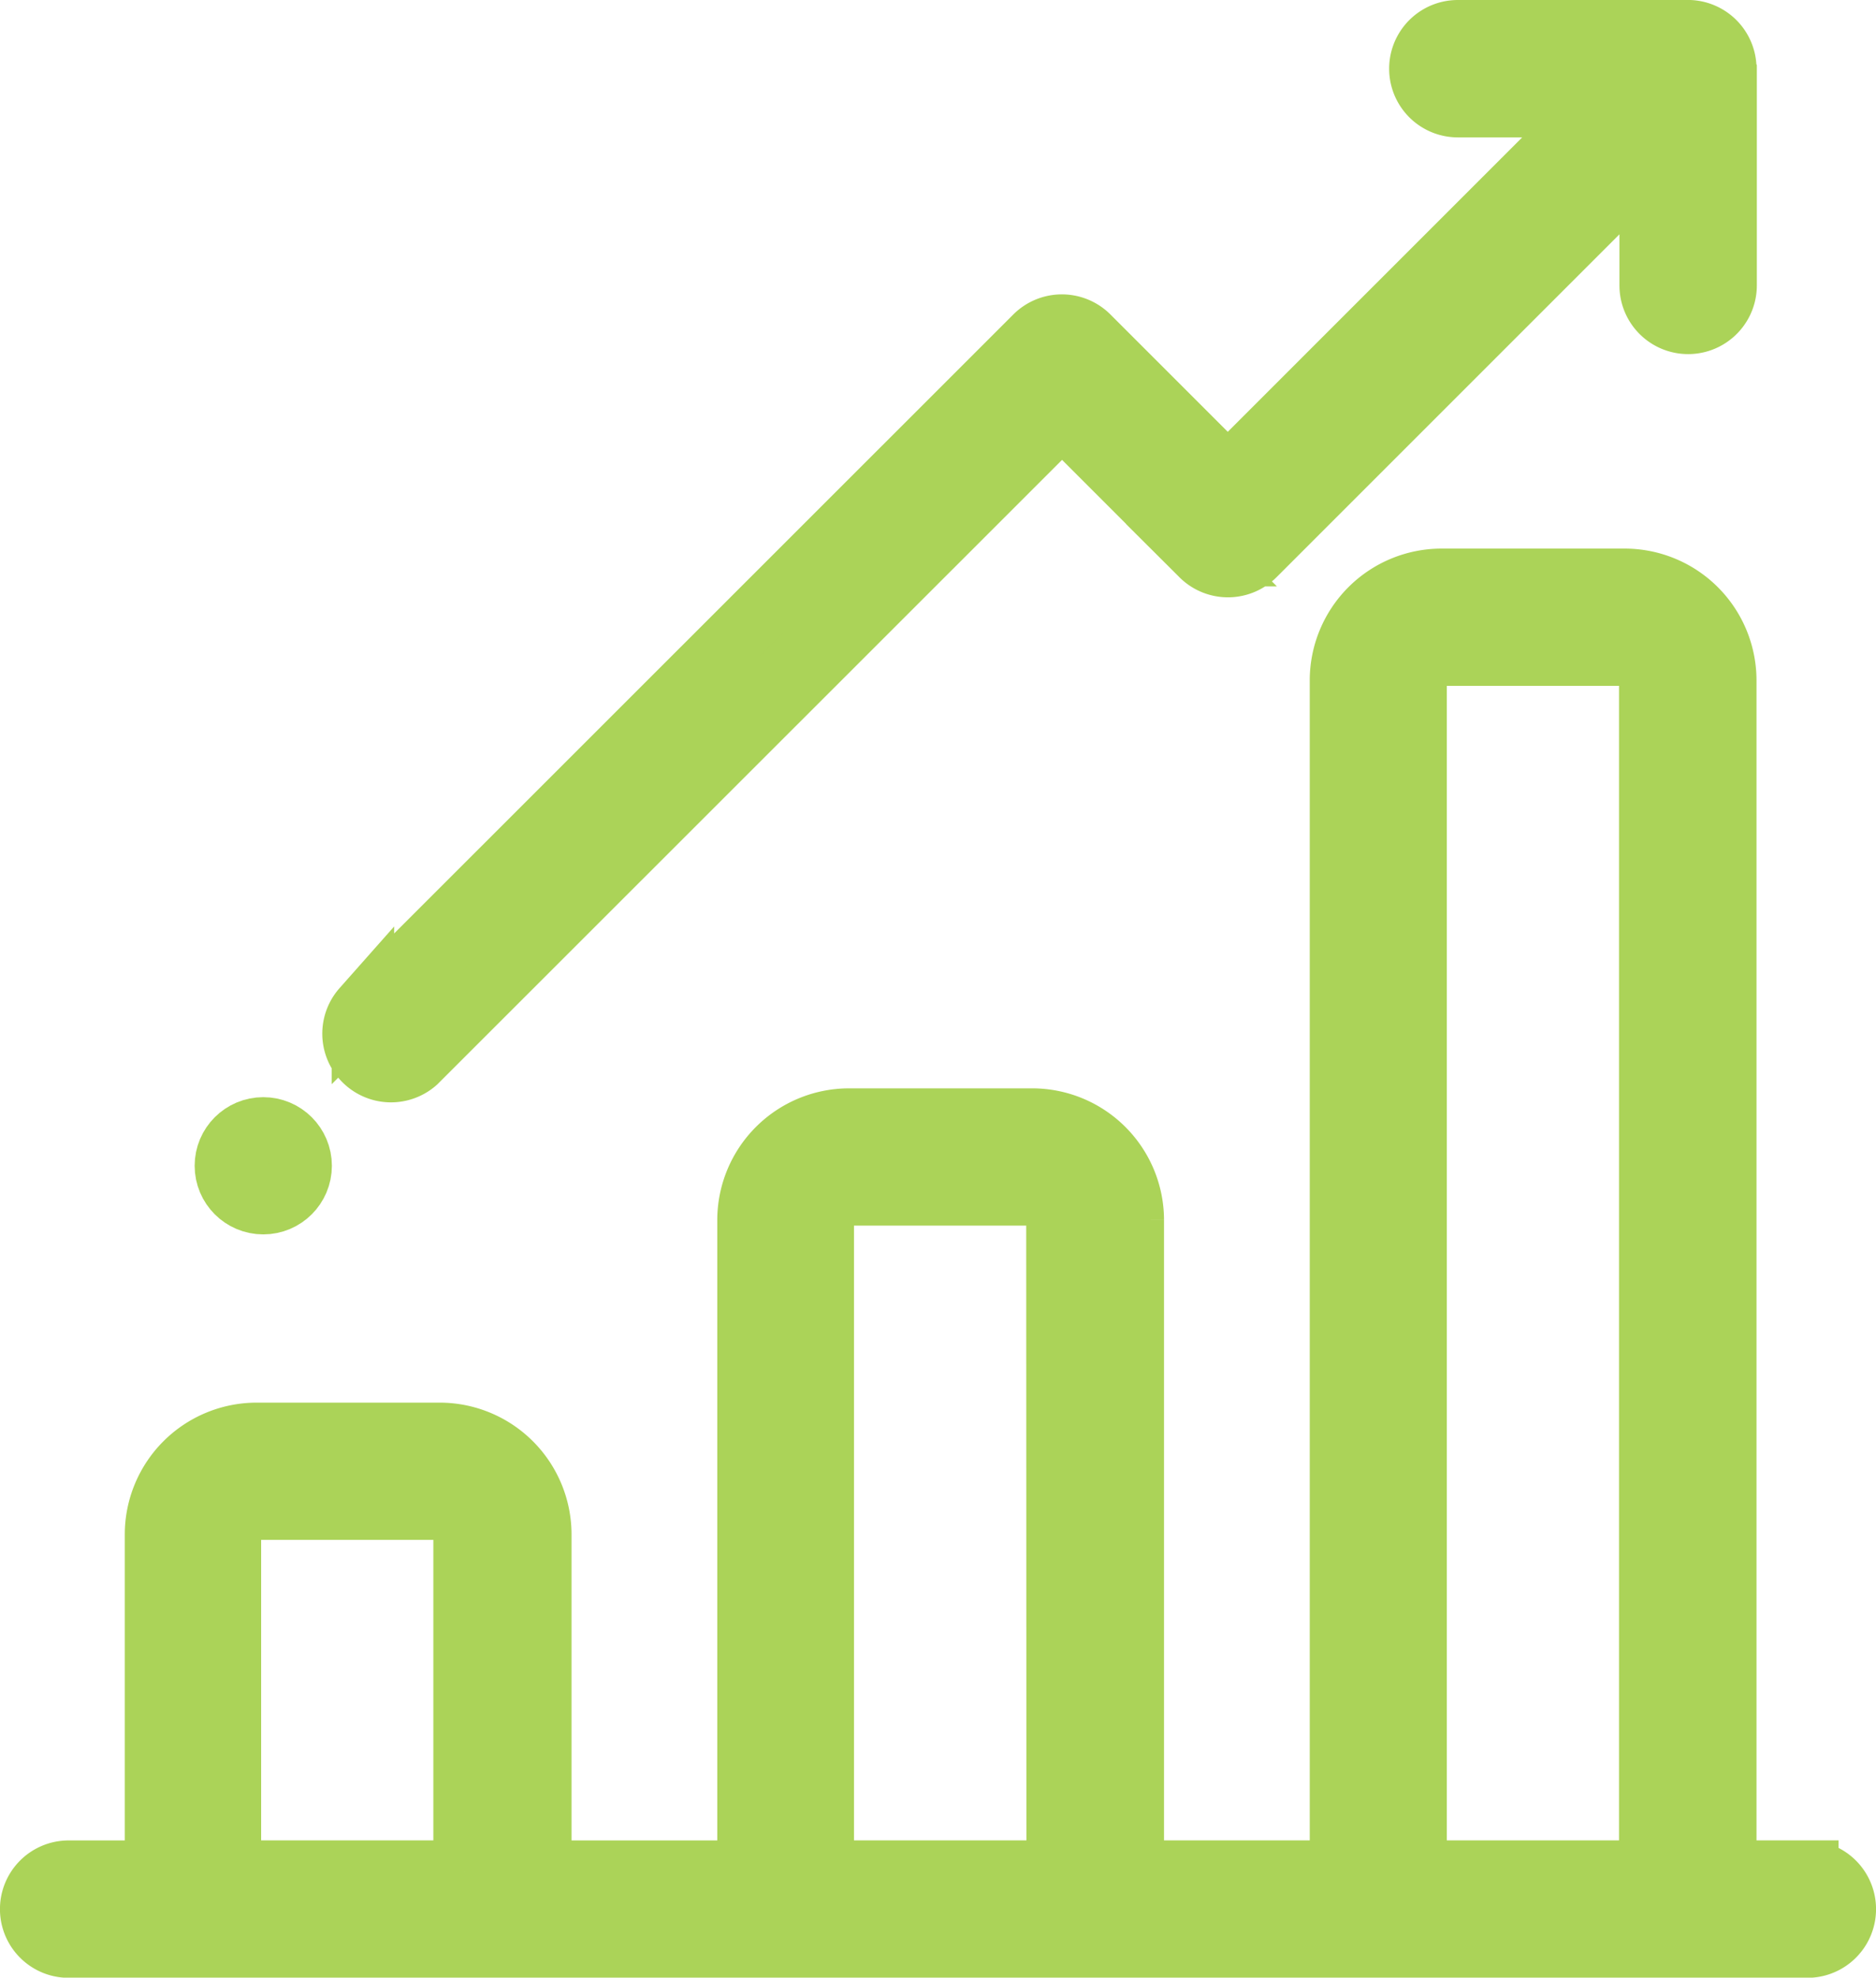
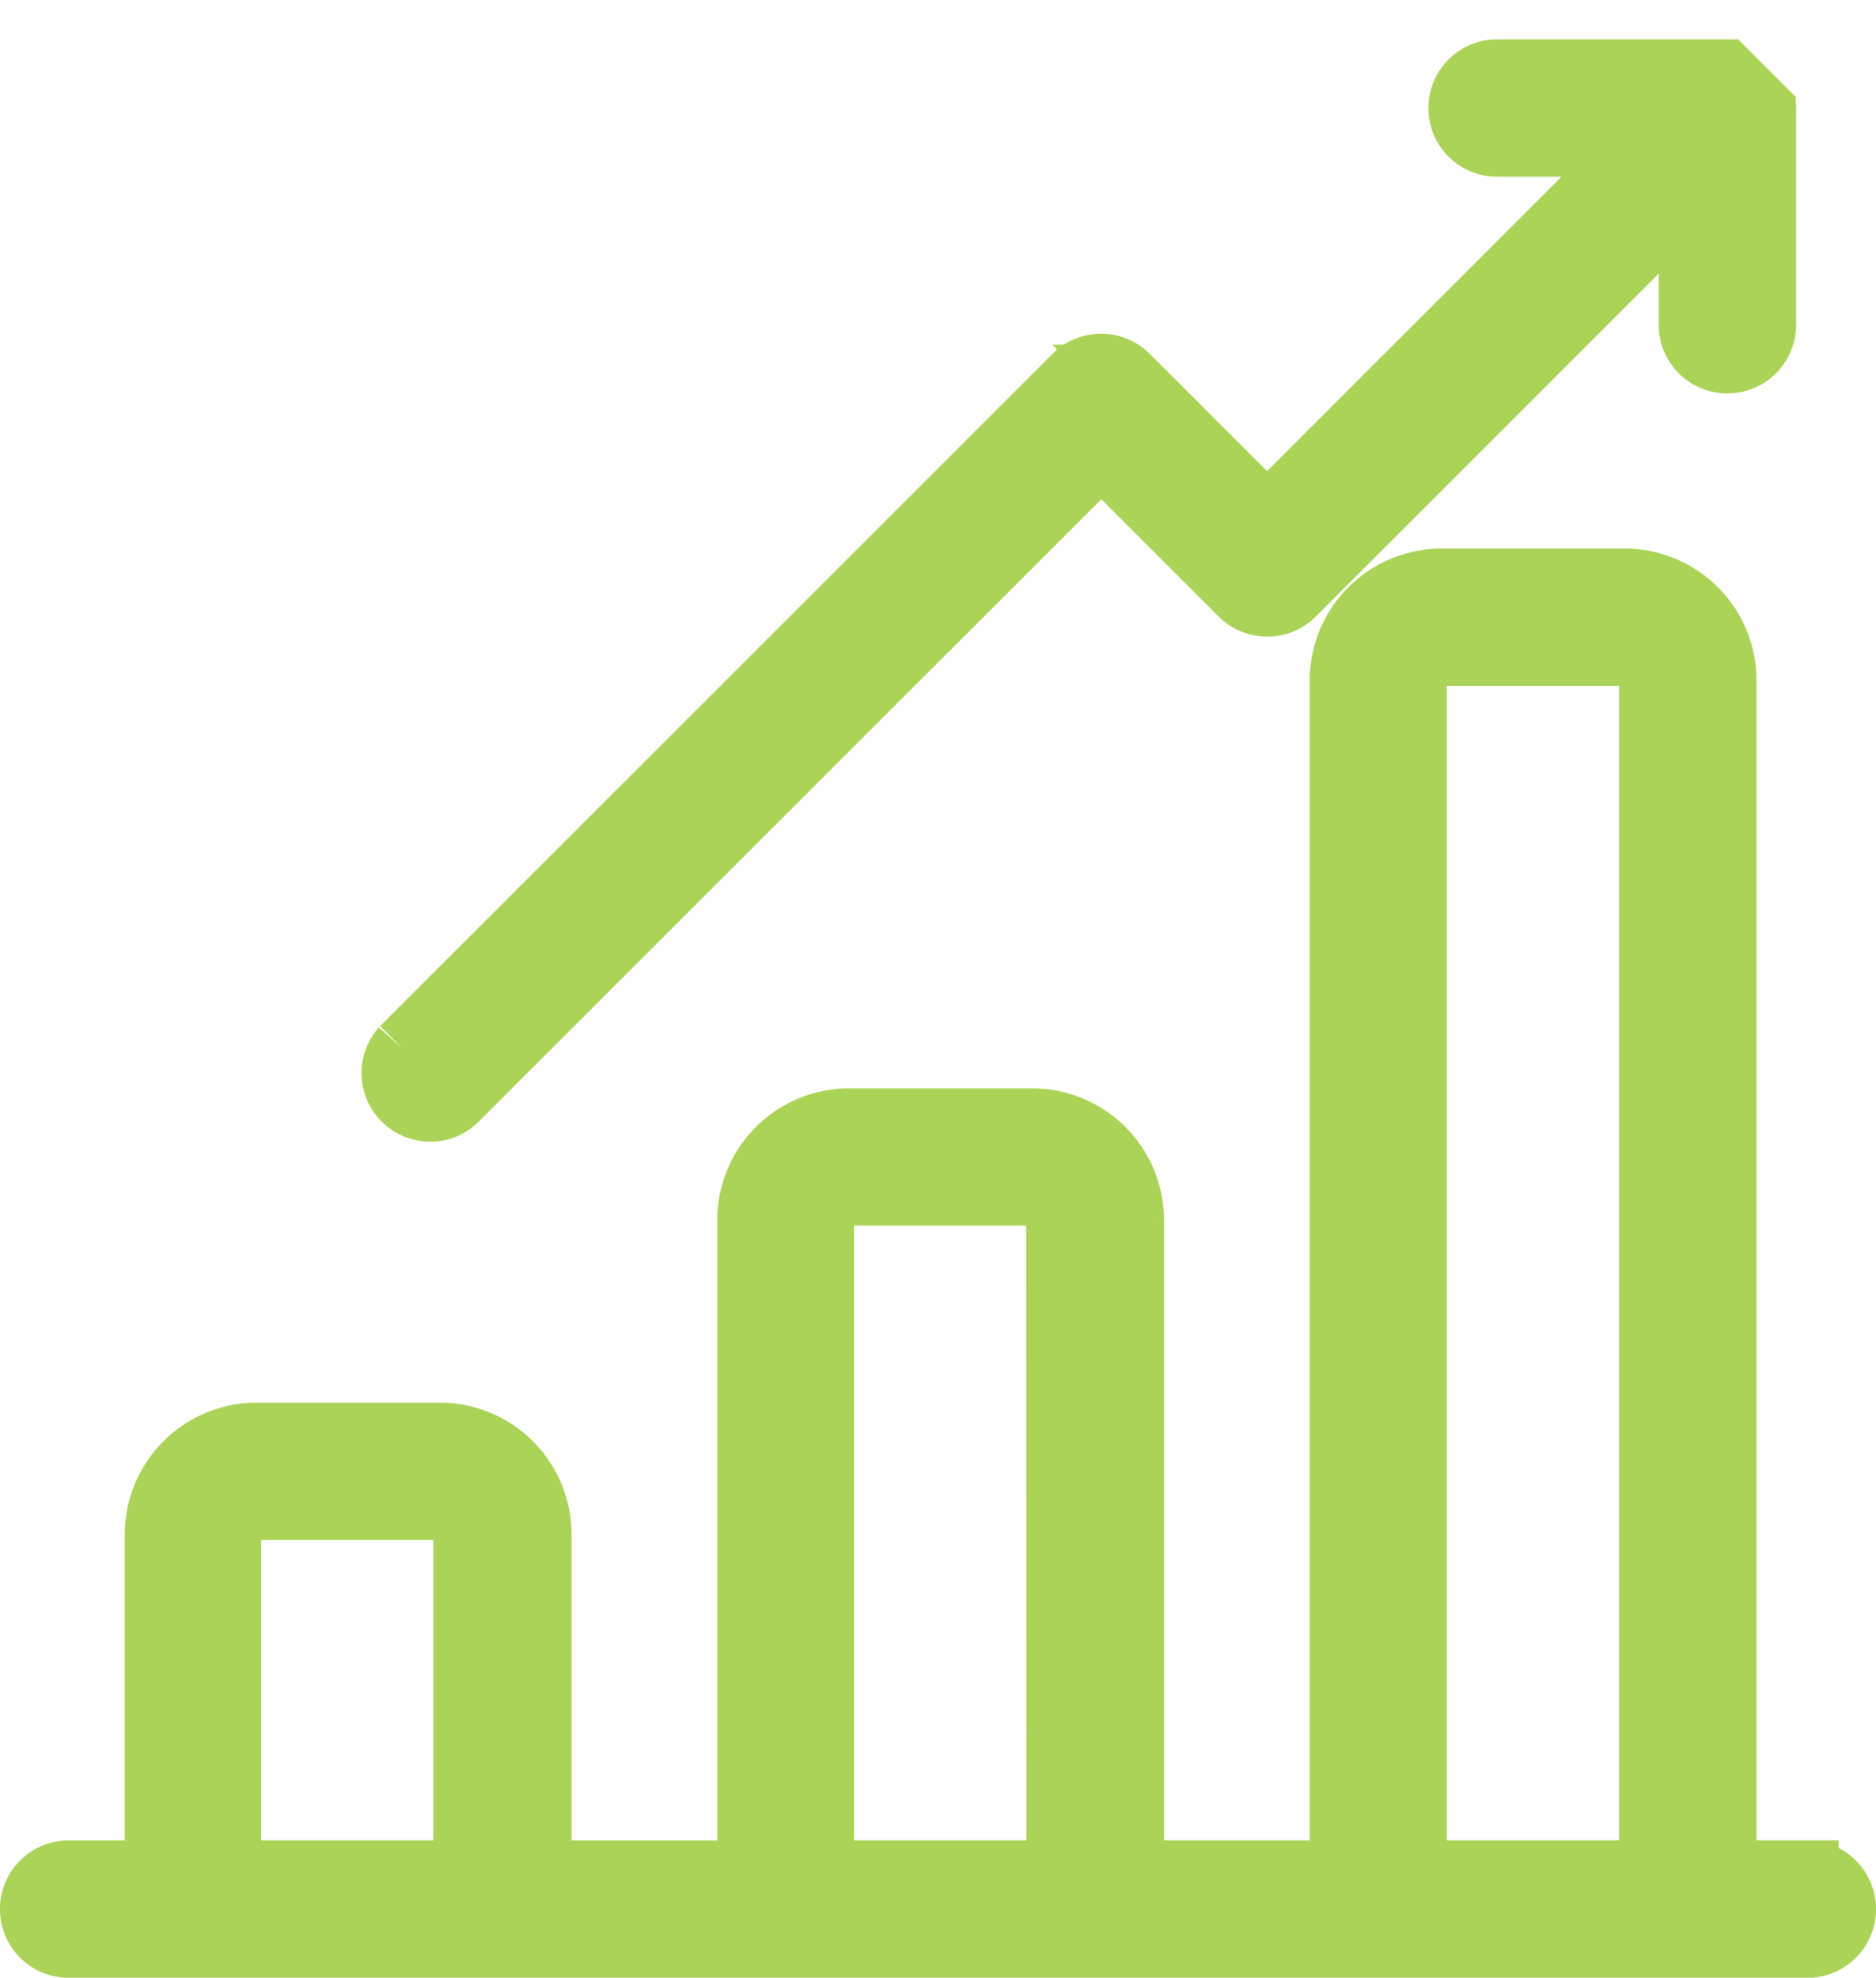
<svg xmlns="http://www.w3.org/2000/svg" height="47.5" viewBox="0 0 45.057 47.5" width="45.057">
  <g fill="#abd358" stroke="#abd358" stroke-width="1.5">
    <path d="m56.259 177.681h-1.971v-28.612a2.418 2.418 0 0 0 -2.415-2.415h-4.4a2.418 2.418 0 0 0 -2.415 2.415v28.612h-5v-15.648a2.418 2.418 0 0 0 -2.415-2.415h-4.4a2.418 2.418 0 0 0 -2.415 2.415v15.649h-5v-8.1a2.418 2.418 0 0 0 -2.415-2.415h-4.4a2.418 2.418 0 0 0 -2.415 2.415v8.1h-2.098a.9.9 0 1 0 0 1.8h41.759a.9.9 0 1 0 0-1.8zm-32.245 0h-5.641v-8.1a.619.619 0 0 1 .618-.618h4.4a.619.619 0 0 1 .618.618v8.1zm14.239 0h-5.641v-15.648a.619.619 0 0 1 .618-.618h4.4a.619.619 0 0 1 .618.618zm14.239 0h-5.642v-28.612a.619.619 0 0 1 .618-.618h4.4a.619.619 0 0 1 .618.618v28.612z" transform="translate(-12.851 -132.728)" />
-     <path d="m132.328.945a.9.9 0 0 0 -.943-.945h-.043-5.436a.9.9 0 0 0 0 1.8h3.356l-8.882 8.882-3.349-3.349a.9.9 0 0 0 -1.271 0l-16.151 16.147a.9.9 0 0 0 1.271 1.27l15.52-15.515 3.349 3.349a.9.9 0 0 0 1.271 0l9.517-9.517v3.038a.9.9 0 0 0 1.8 0v-5.117c-.007-.014-.009-.029-.009-.043z" transform="translate(-90.892 .75)" />
-     <ellipse cx="6.323" cy="28" rx=".898" ry=".898" />
+     <path d="m132.328.945h-.043-5.436a.9.9 0 0 0 0 1.8h3.356l-8.882 8.882-3.349-3.349a.9.9 0 0 0 -1.271 0l-16.151 16.147a.9.9 0 0 0 1.271 1.27l15.52-15.515 3.349 3.349a.9.9 0 0 0 1.271 0l9.517-9.517v3.038a.9.9 0 0 0 1.8 0v-5.117c-.007-.014-.009-.029-.009-.043z" transform="translate(-90.892 .75)" />
  </g>
</svg>